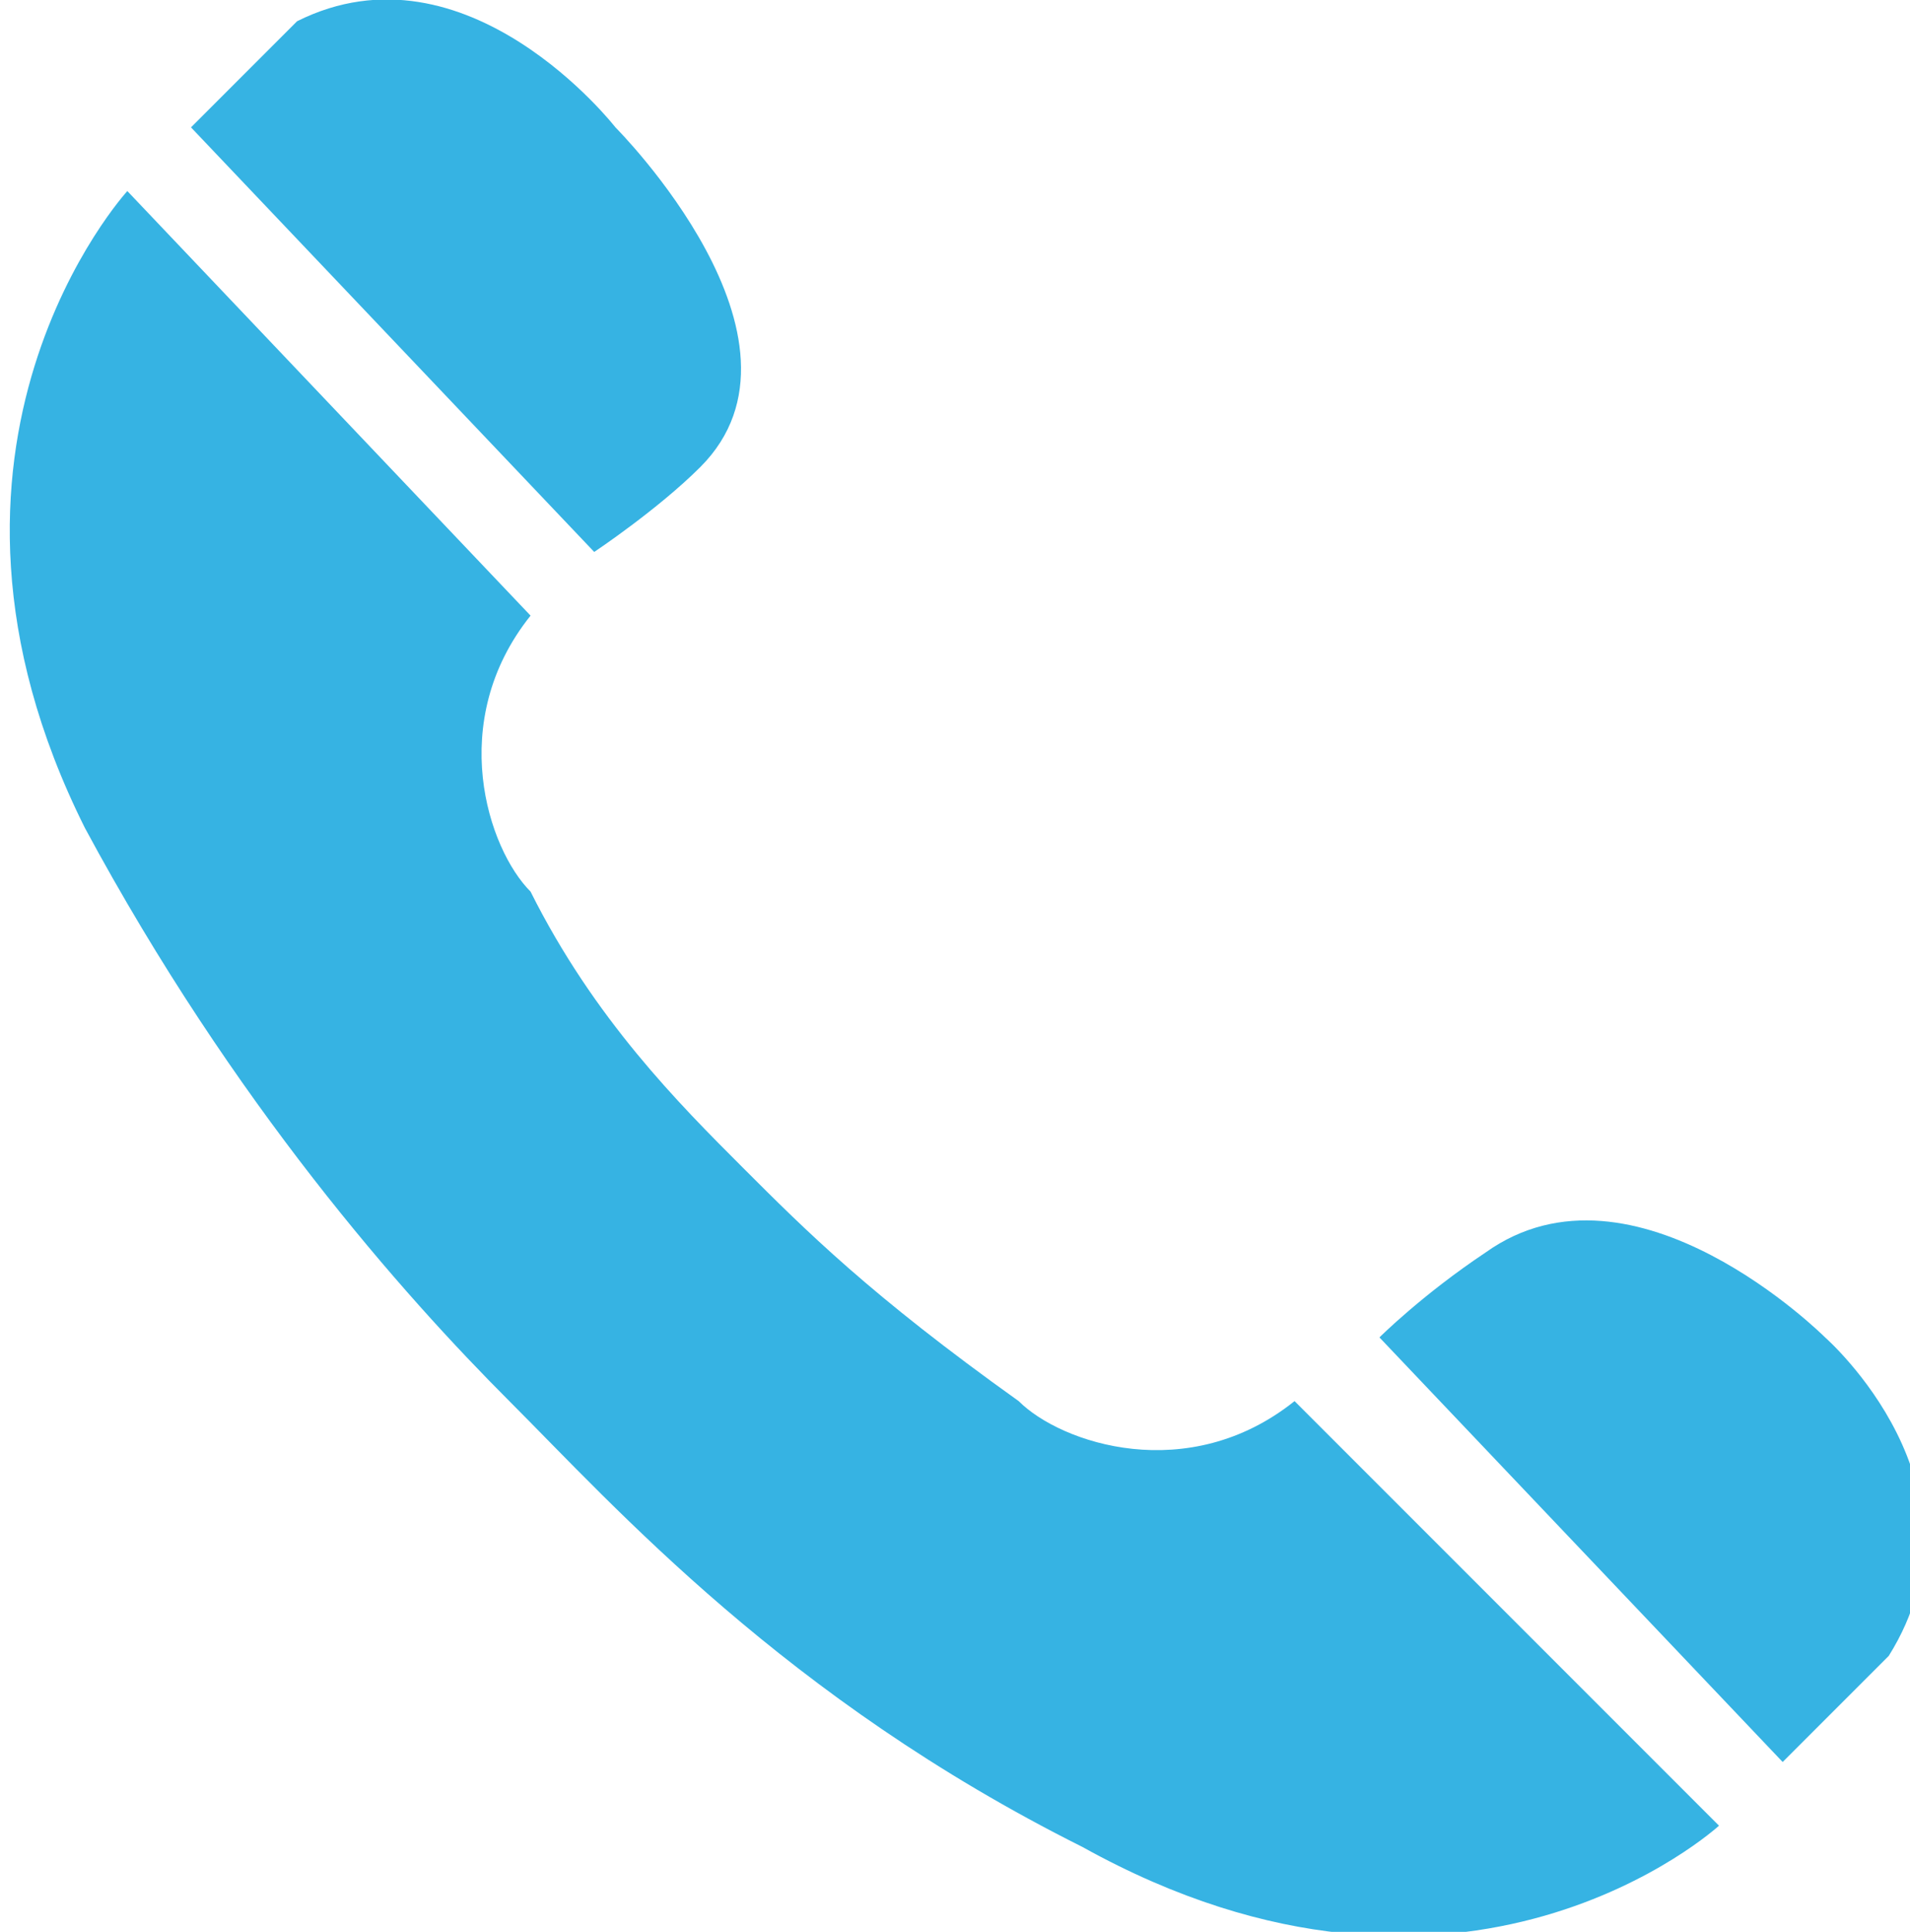
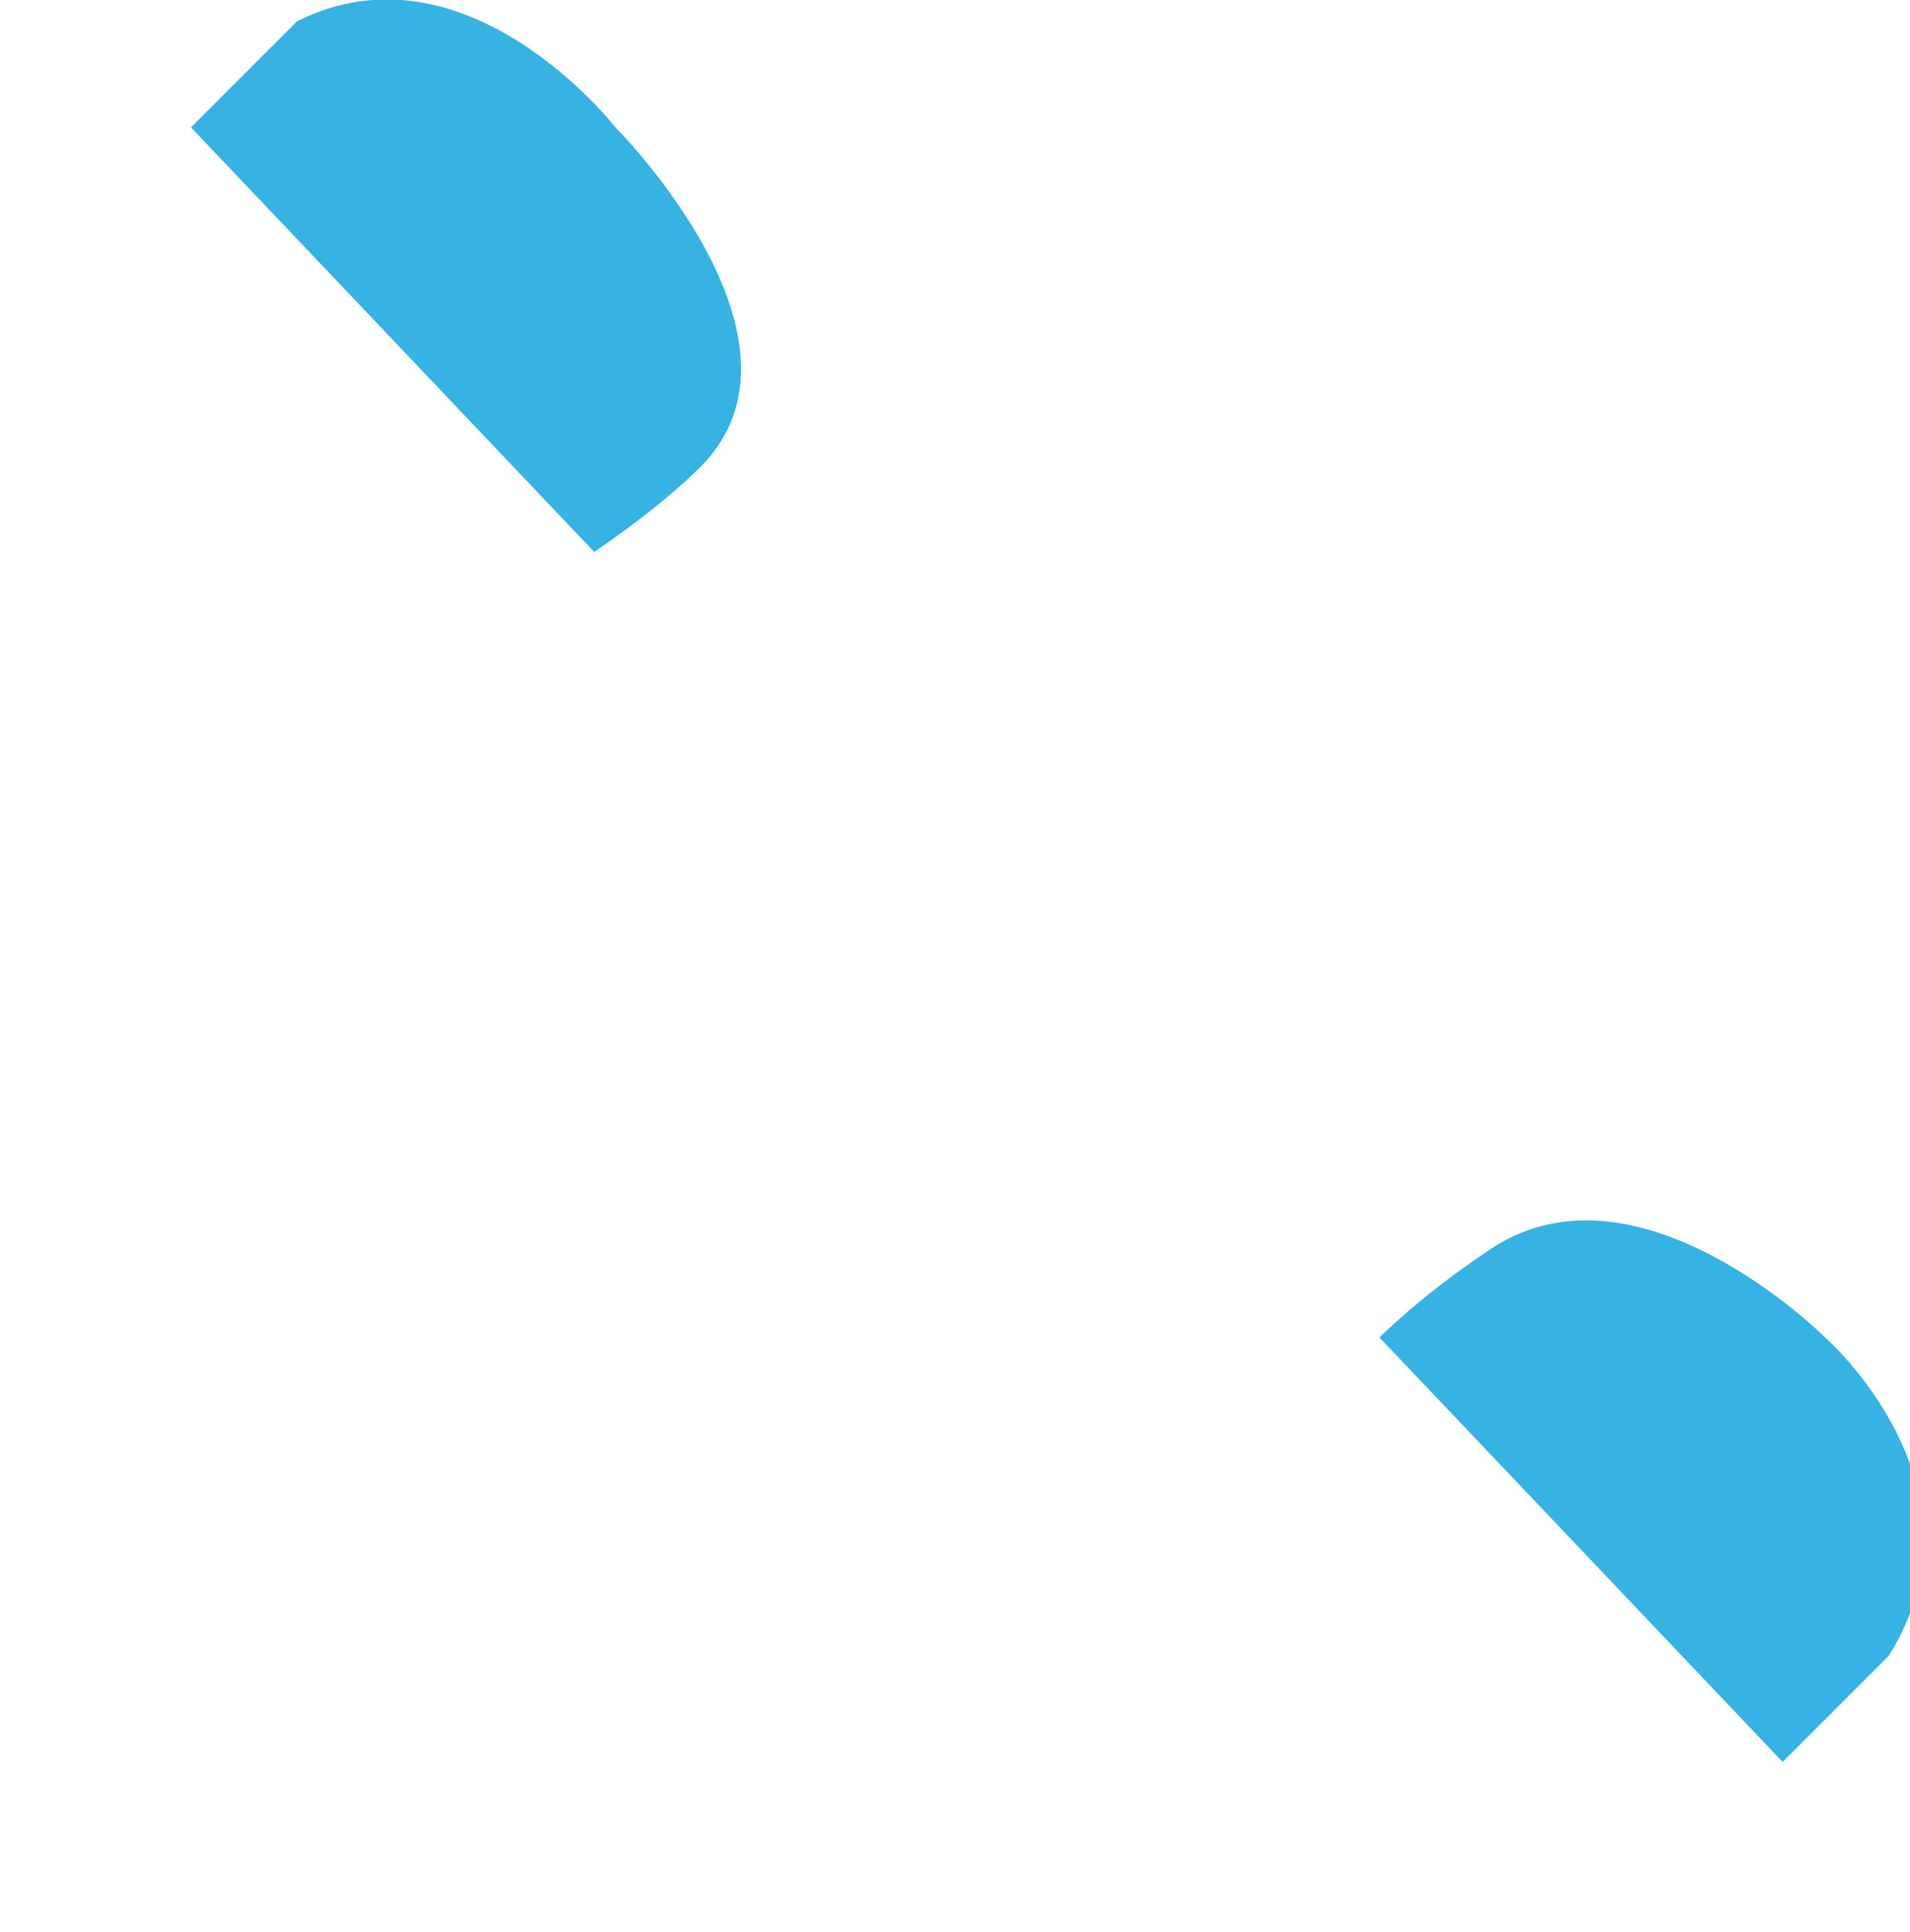
<svg xmlns="http://www.w3.org/2000/svg" id="Capa_1" x="0px" y="0px" viewBox="0 0 9 9.1" style="enable-background:new 0 0 9 9.1;" xml:space="preserve">
  <style type="text/css"> .st0{fill:#36B3E3;} </style>
  <g id="icon">
    <g>
      <path class="st0" d="M0.9,0.6l1.9,2c0,0,0.3-0.2,0.5-0.4c0.6-0.6-0.4-1.6-0.4-1.6S2.2-0.3,1.4,0.1C1.2,0.3,0.9,0.6,0.9,0.6z" />
      <path class="st0" d="M8.4,8.3l-1.9-2c0,0,0.2-0.2,0.5-0.4c0.7-0.5,1.6,0.4,1.6,0.4S9.4,7,8.9,7.8C8.7,8,8.4,8.3,8.4,8.3z" />
-       <path class="st0" d="M3.5,5.5c0.3,0.3,0.6,0.6,1.3,1.1C5,6.8,5.6,7,6.1,6.6l2,2c0,0-1.2,1.1-3,0.1C3.7,8,2.9,7.1,2.4,6.6 s-1.3-1.4-2-2.7c-0.9-1.8,0.2-3,0.2-3l1.9,2C2.1,3.4,2.3,4,2.5,4.2C2.8,4.8,3.2,5.2,3.5,5.5z" />
    </g>
  </g>
</svg>